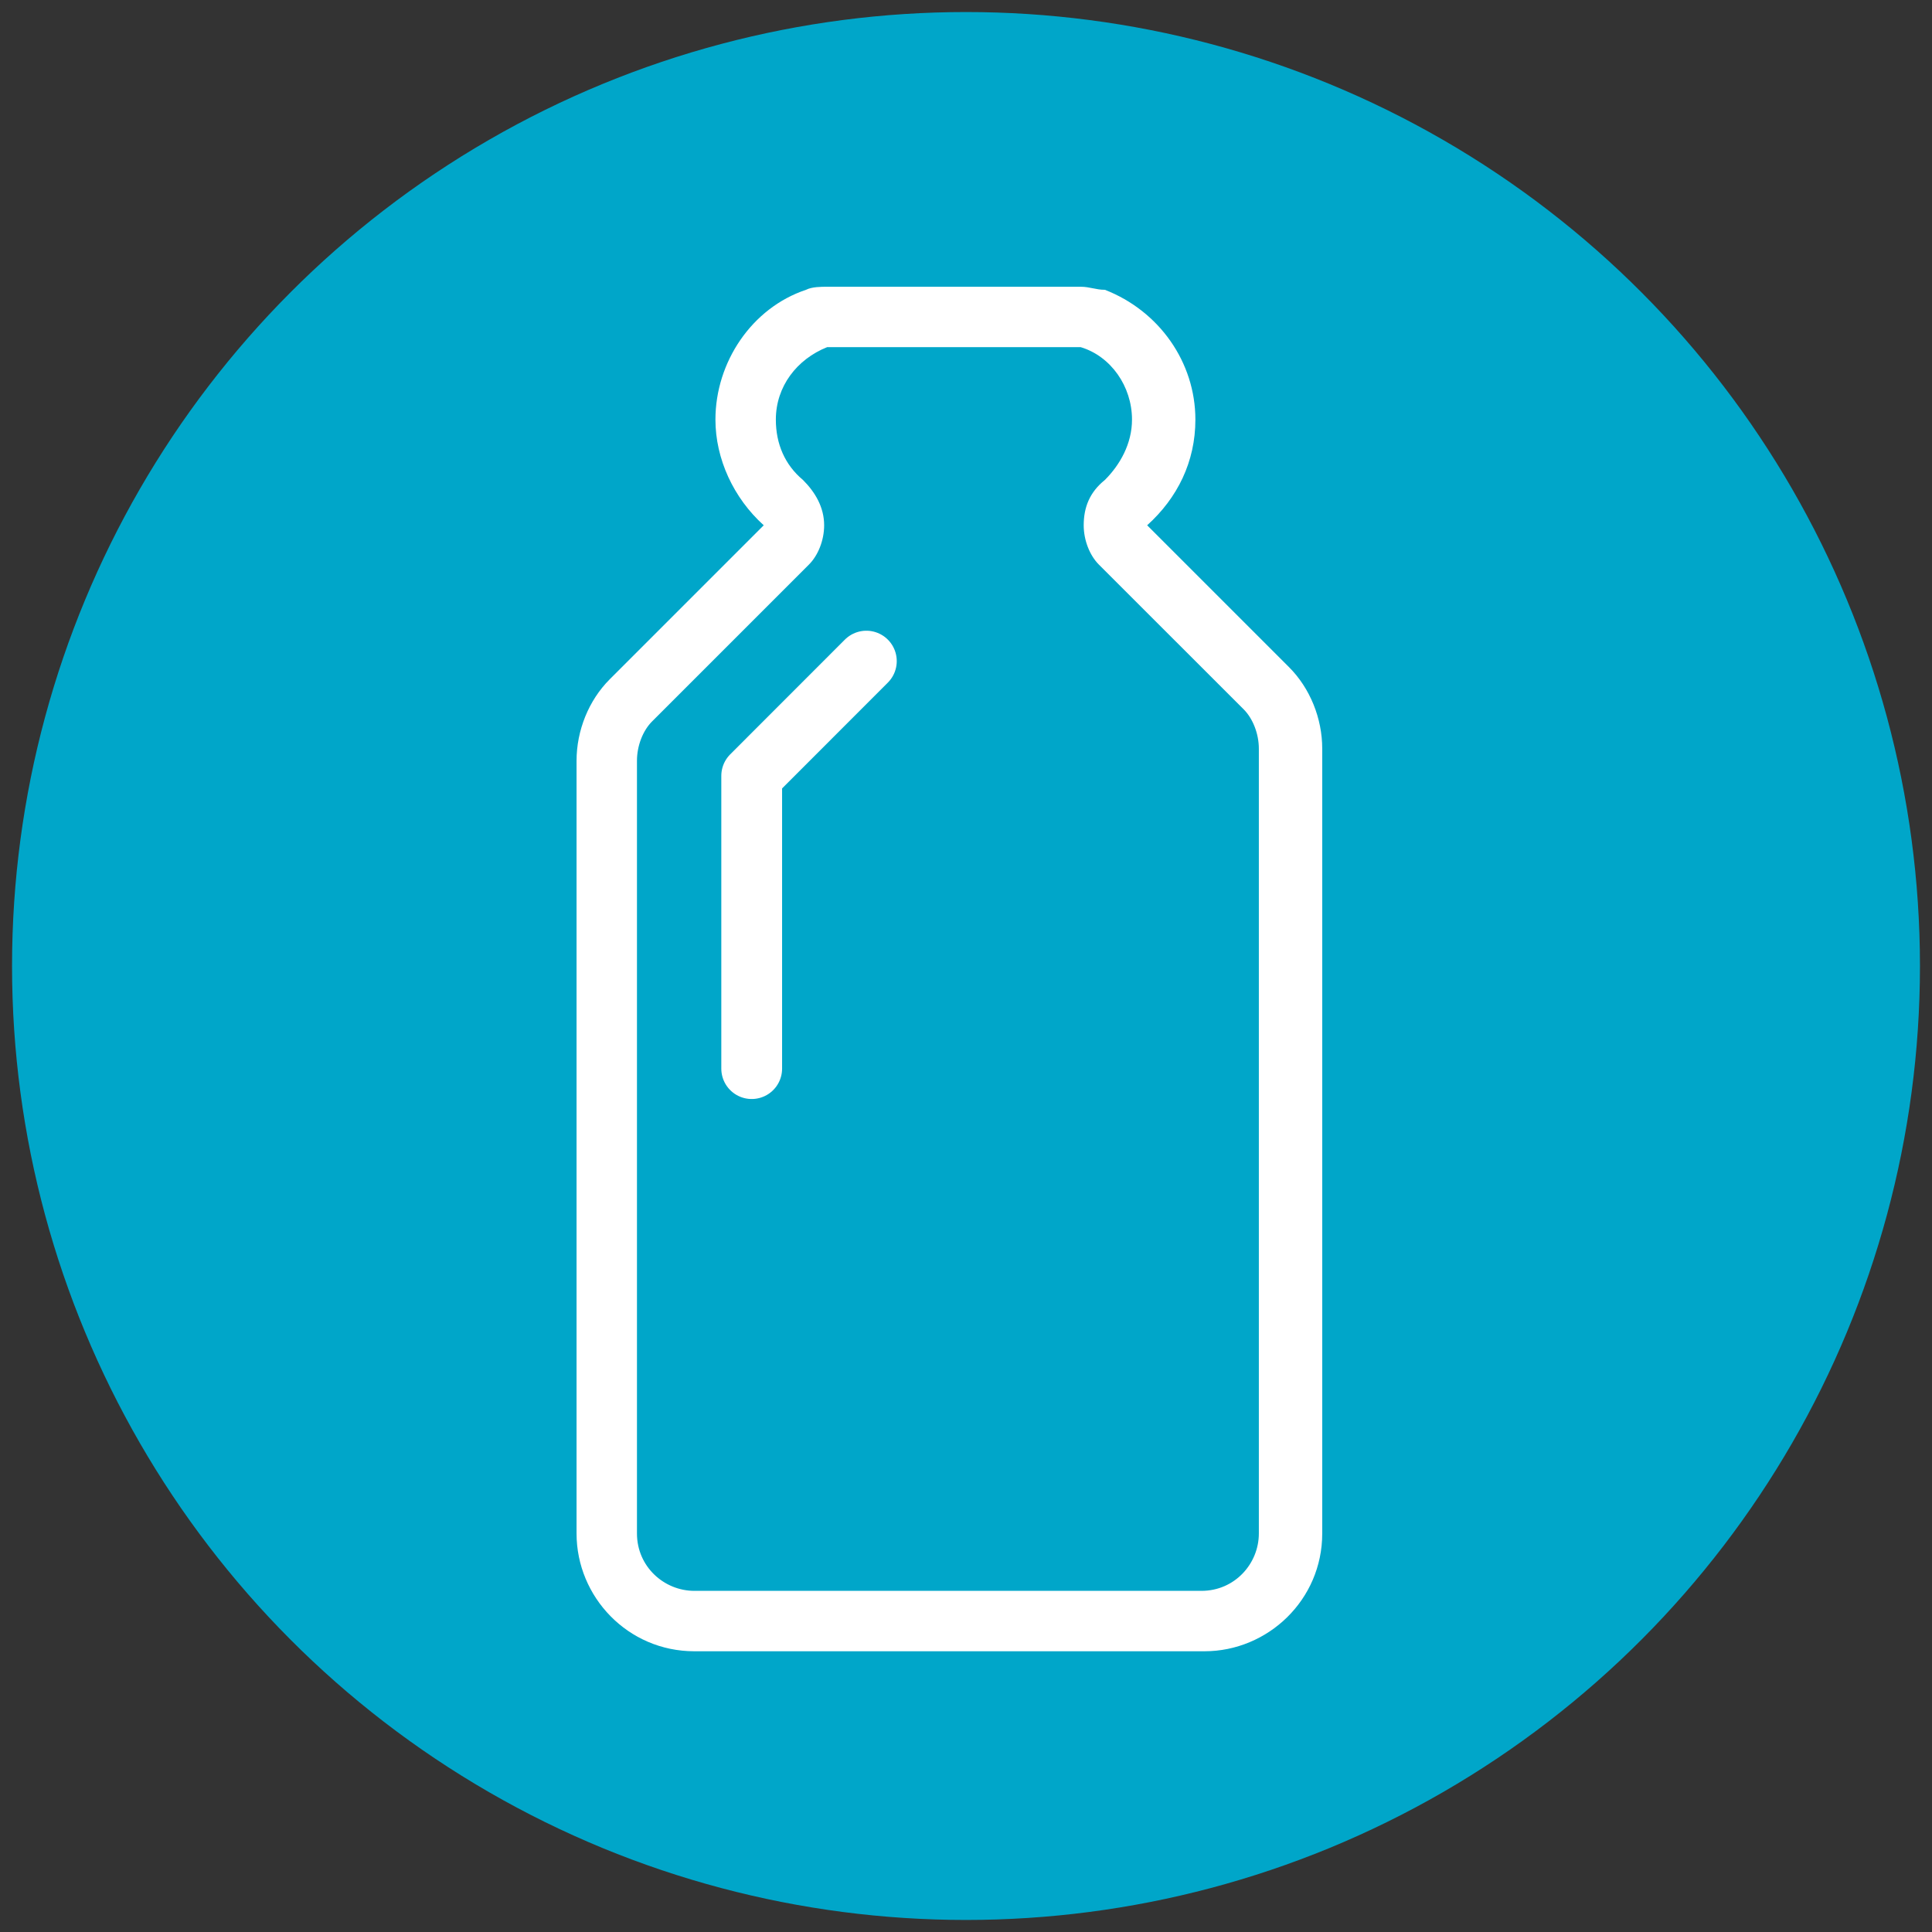
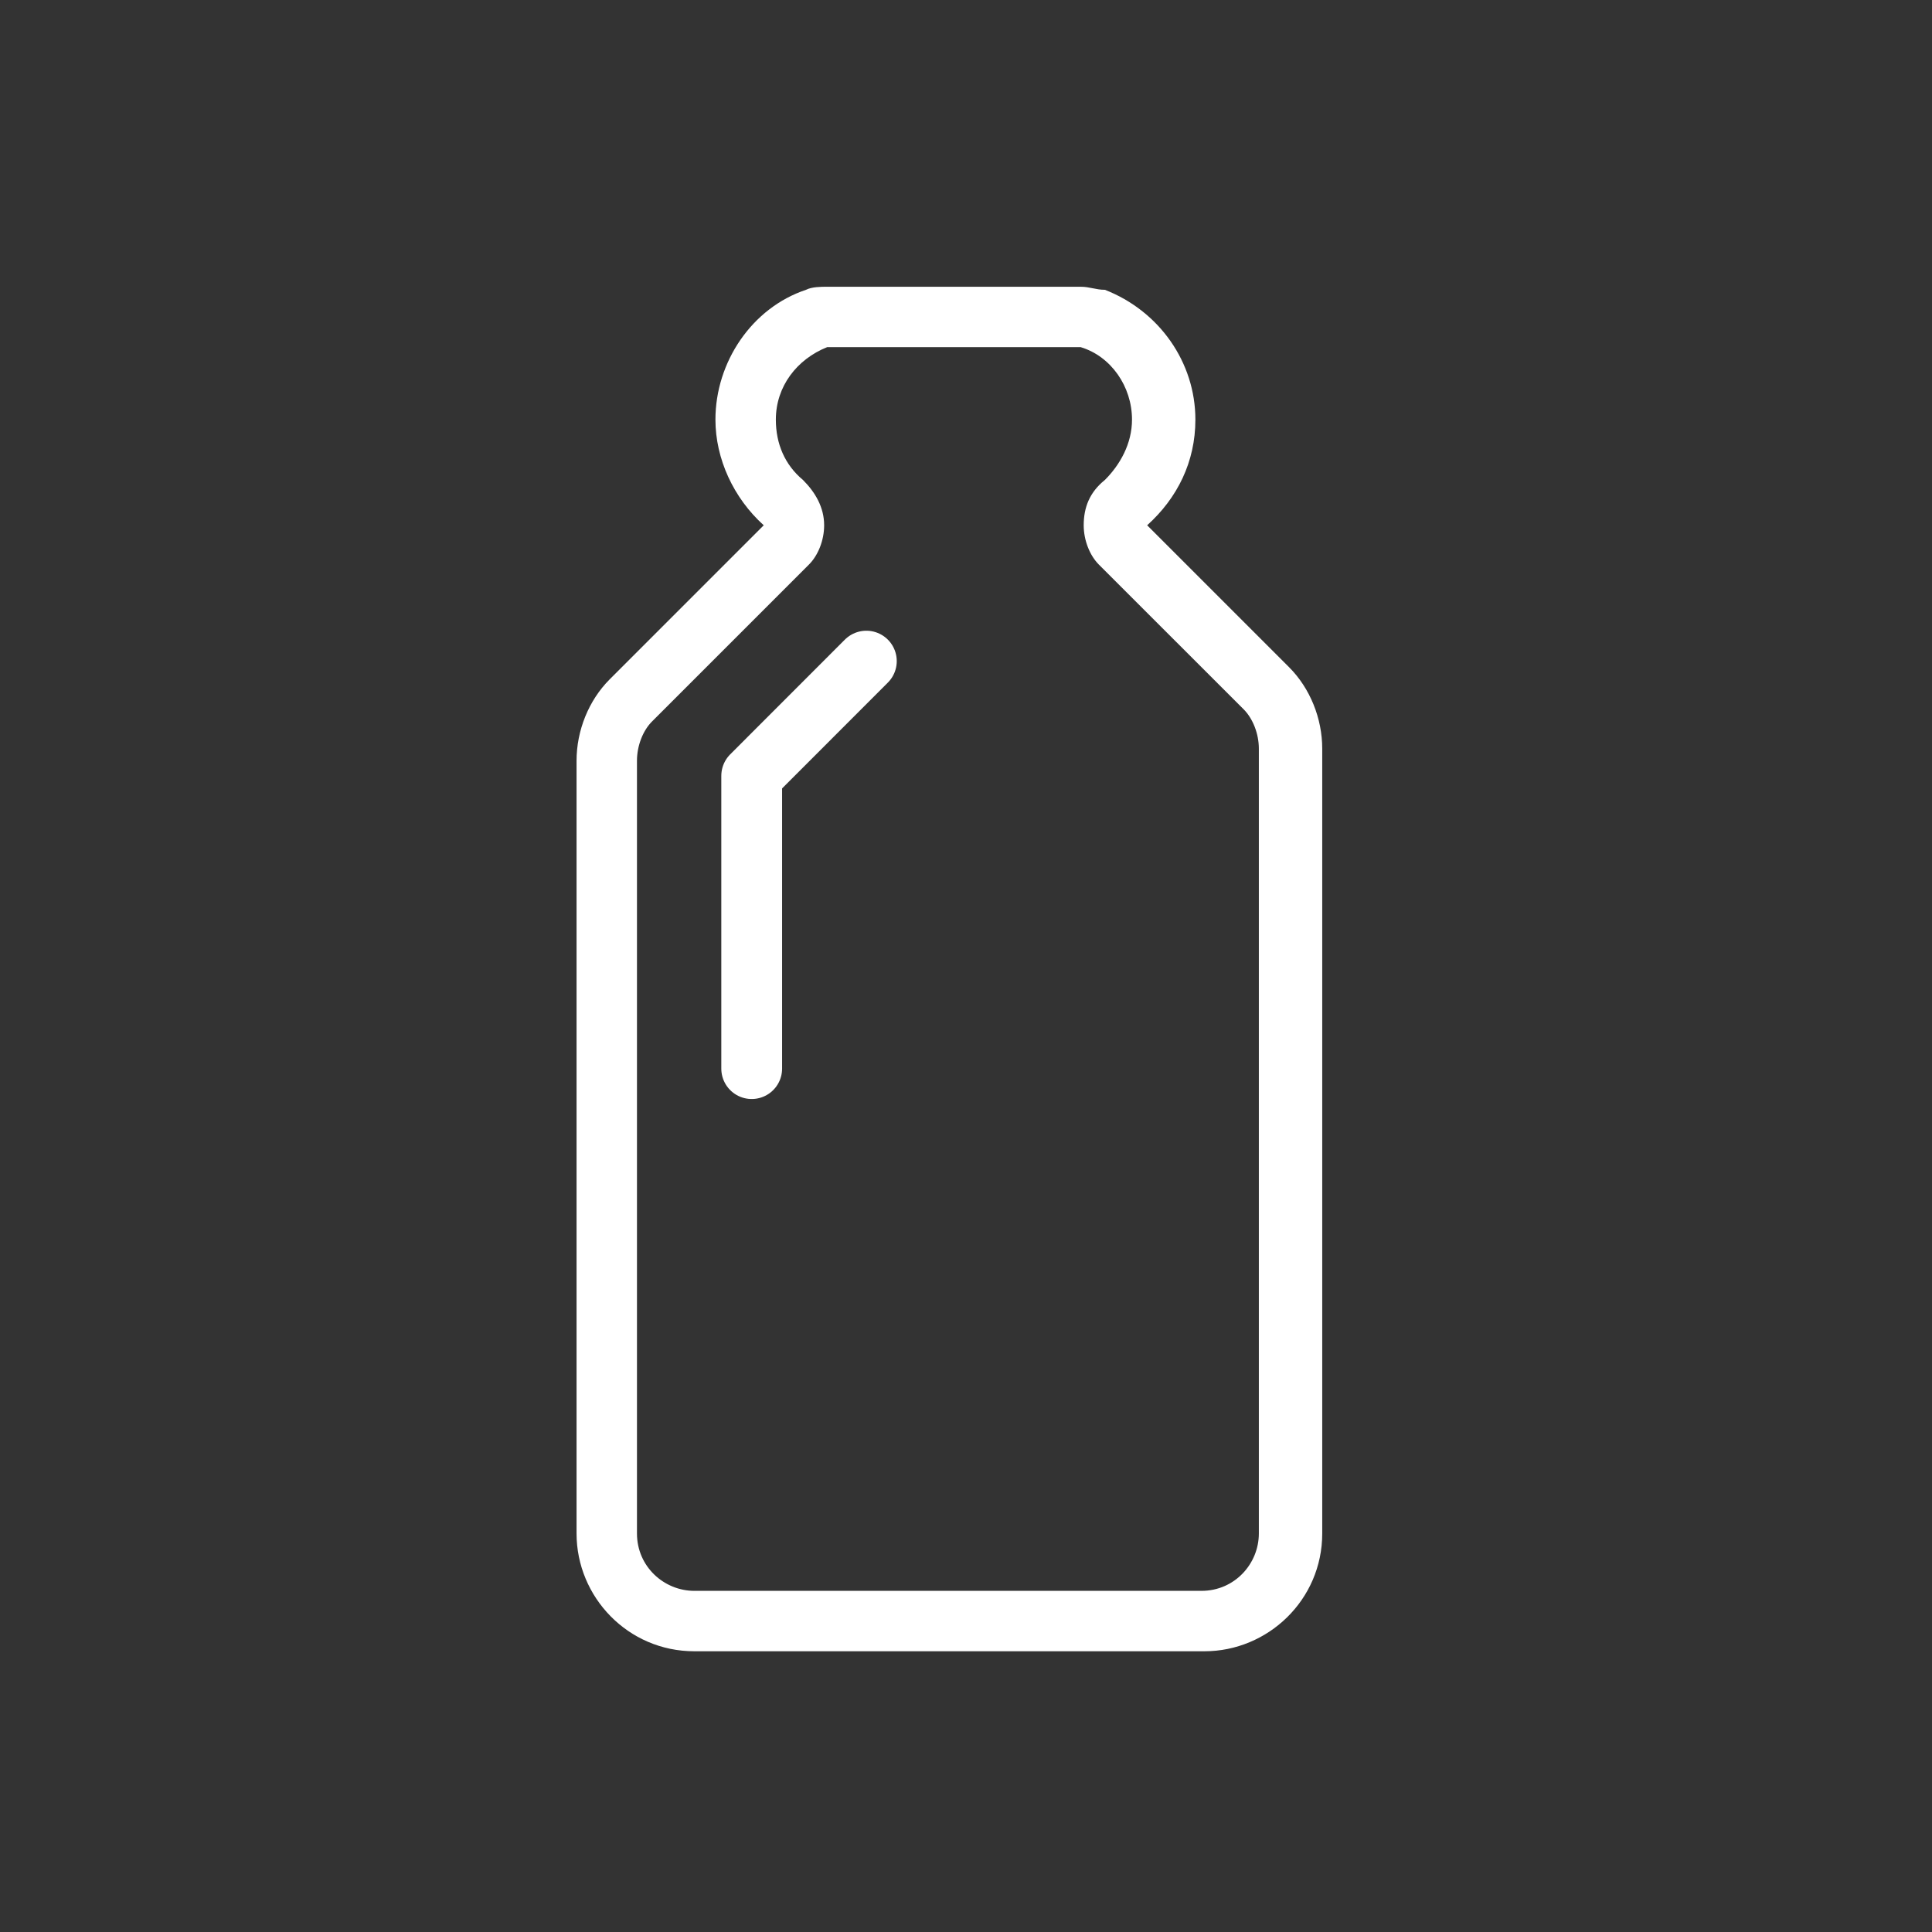
<svg xmlns="http://www.w3.org/2000/svg" width="26px" height="26px" viewBox="0 0 26 26" version="1.1">
  <rect x="0" y="0" width="26" height="26" fill="#333333" stroke="none" />
  <title>allergens/allergen-7</title>
  <desc>Created with Sketch.</desc>
  <defs />
  <g id="Icons" stroke="none" stroke-width="1" fill="none" fill-rule="evenodd">
    <g id="allergens/allergen-7">
-       <circle id="Oval" fill="#00A6C9" fill-rule="nonzero" cx="13" cy="13" r="12.838" />
      <path d="M14.544,4.672 C14.95,4.794 15.234,5.2 15.234,5.647 C15.234,5.972 15.072,6.256 14.869,6.459 C14.666,6.622 14.584,6.825 14.584,7.069 C14.584,7.272 14.666,7.475 14.787,7.597 L16.738,9.547 C16.859,9.669 16.941,9.872 16.941,10.075 L16.941,20.637 C16.941,21.044 16.616,21.409 16.169,21.409 L9.344,21.409 C8.938,21.409 8.572,21.084 8.572,20.637 L8.572,10.238 C8.572,10.034 8.653,9.831 8.775,9.709 L10.887,7.597 C11.009,7.475 11.091,7.272 11.091,7.069 C11.091,6.825 10.969,6.622 10.806,6.459 C10.562,6.256 10.441,5.972 10.441,5.647 C10.441,5.2 10.725,4.834 11.131,4.672 L14.544,4.672 Z M14.544,3.859 L11.131,3.859 C11.05,3.859 10.928,3.859 10.847,3.9 C10.116,4.144 9.628,4.875 9.628,5.647 C9.628,6.175 9.872,6.703 10.278,7.069 L8.206,9.141 C7.922,9.425 7.759,9.831 7.759,10.238 L7.759,20.637 C7.759,21.491 8.45,22.222 9.344,22.222 L16.209,22.222 C17.062,22.222 17.794,21.531 17.794,20.637 L17.794,10.075 C17.794,9.669 17.631,9.262 17.347,8.978 L15.438,7.069 C15.844,6.703 16.087,6.216 16.087,5.647 C16.087,4.875 15.6,4.184 14.869,3.9 C14.747,3.9 14.666,3.859 14.544,3.859 Z" id="Shape" fill="#ffffff" fill-rule="nonzero" />
      <polyline id="Shape" stroke="#ffffff" stroke-width="0.818" stroke-linecap="round" stroke-linejoin="round" points="11.659 8.897 10.116 10.441 10.116 14.381" />
    </g>
  </g>
</svg>